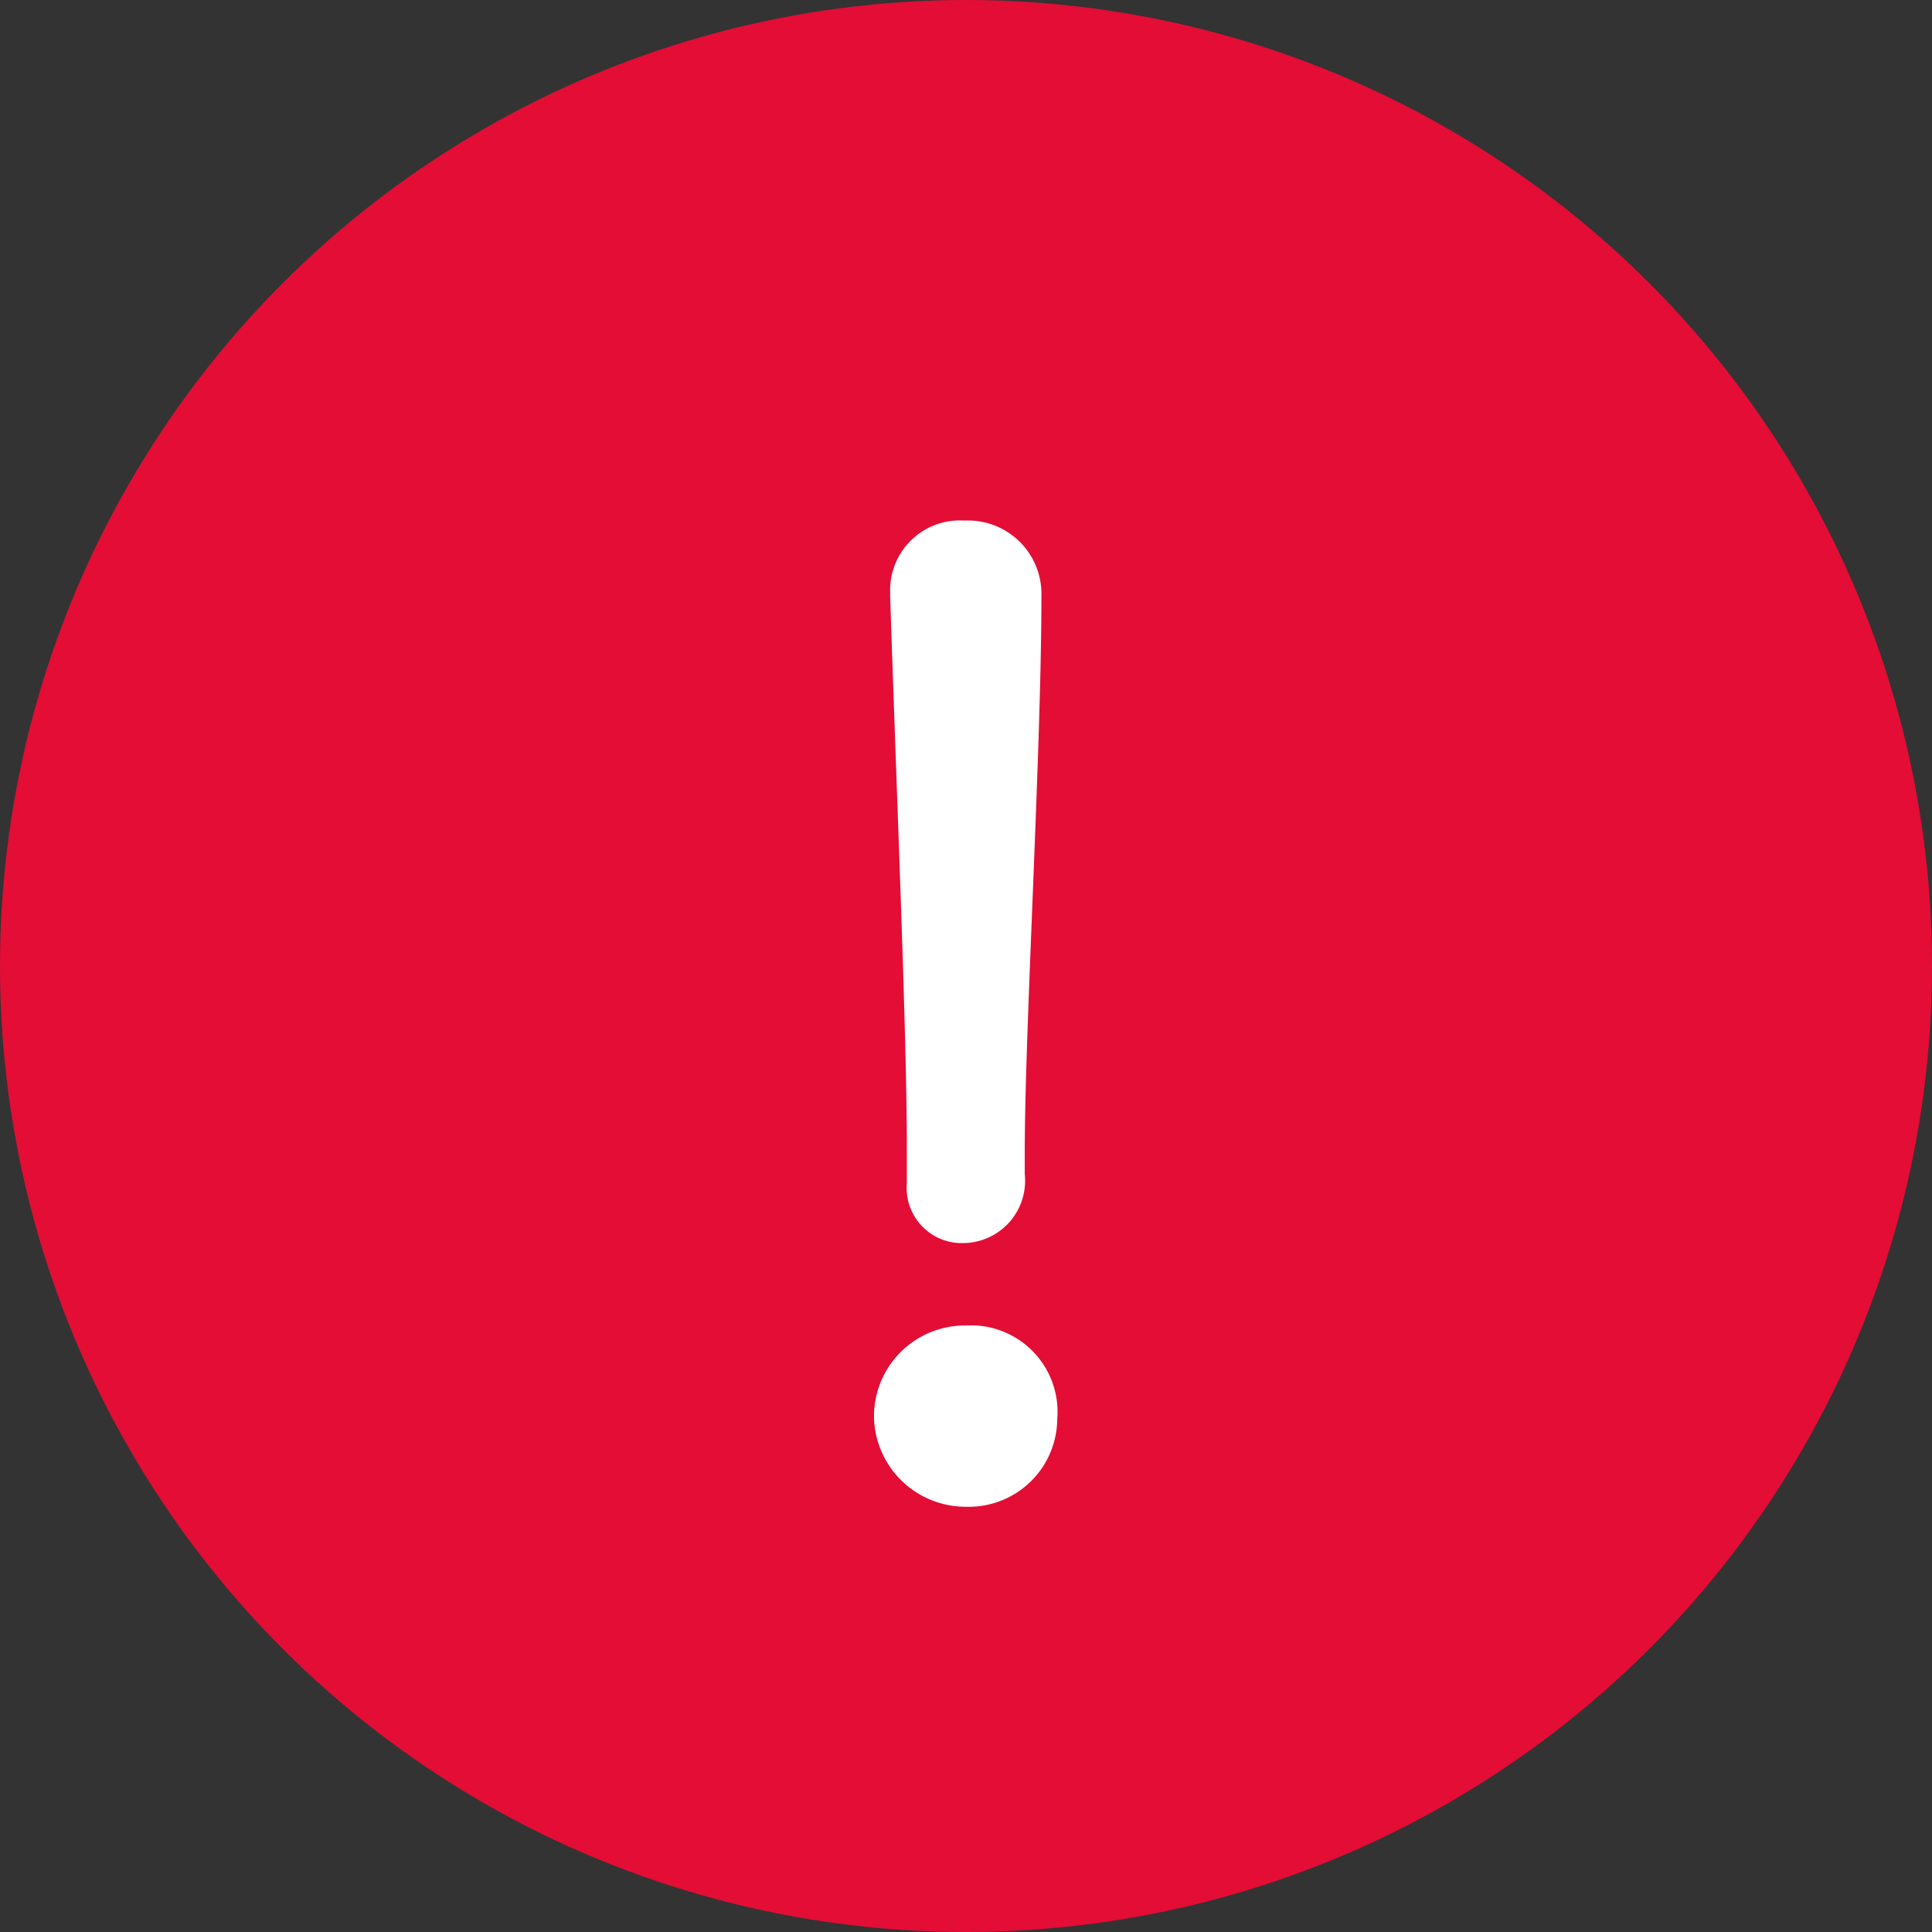
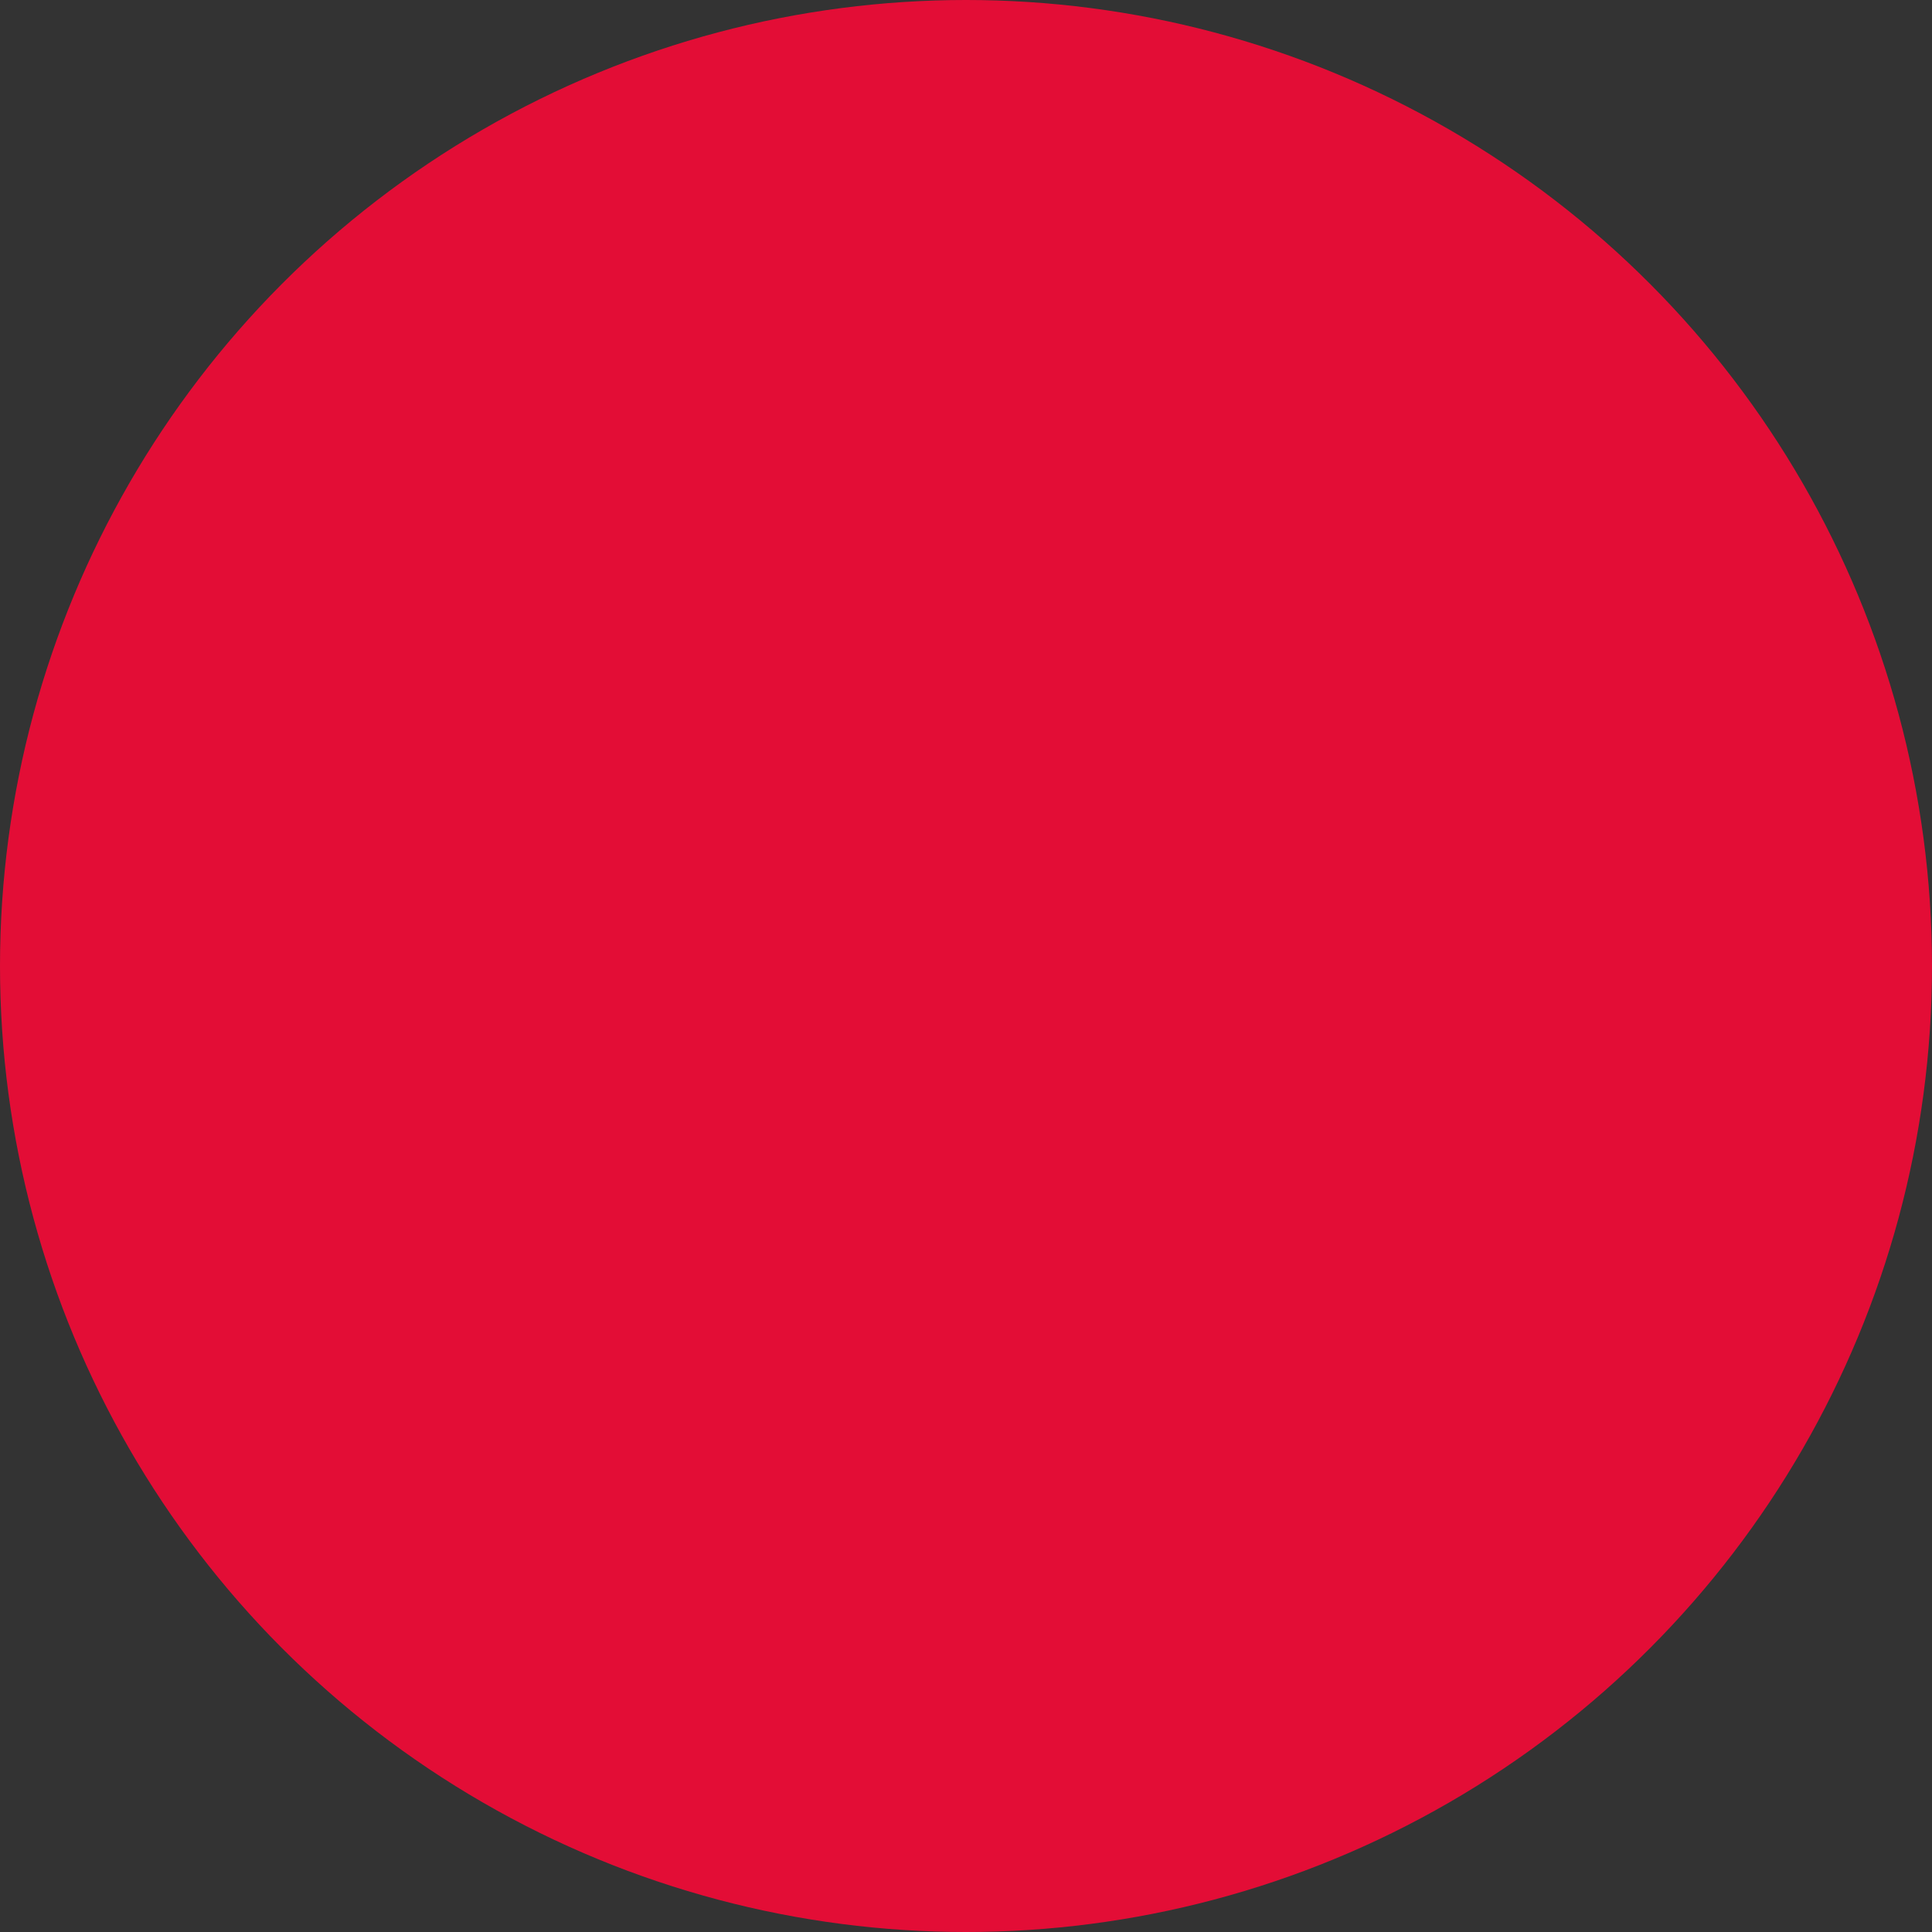
<svg xmlns="http://www.w3.org/2000/svg" width="23.184" height="23.184" viewBox="0 0 23.184 23.184">
  <rect x="0" y="0" width="23.184" height="23.184" fill="#333333" stroke="none" />
  <g id="グループ_1807" data-name="グループ 1807" transform="translate(0)">
    <circle id="楕円形_288" data-name="楕円形 288" cx="11.592" cy="11.592" r="11.592" transform="translate(0 0)" fill="#e30d36" />
    <g id="Body" transform="translate(10.497 6.247)">
-       <path id="パス_19426" data-name="パス 19426" d="M22.174,12.447a.748.748,0,0,0,.736-.829v-.266c0-1.44.2-4.836.2-6.667a.881.881,0,0,0-.923-.908.836.836,0,0,0-.892.861v.047c.078,2.41.2,5.243.2,6.62v.423A.662.662,0,0,0,22.174,12.447Zm1.127,2.1a1.039,1.039,0,0,0-1.1-1.111,1.091,1.091,0,0,0-1.1,1.111,1.1,1.1,0,0,0,1.1,1.064A1.062,1.062,0,0,0,23.3,14.544Z" transform="translate(-21.11 -3.777)" fill="#fff" />
-     </g>
+       </g>
  </g>
</svg>